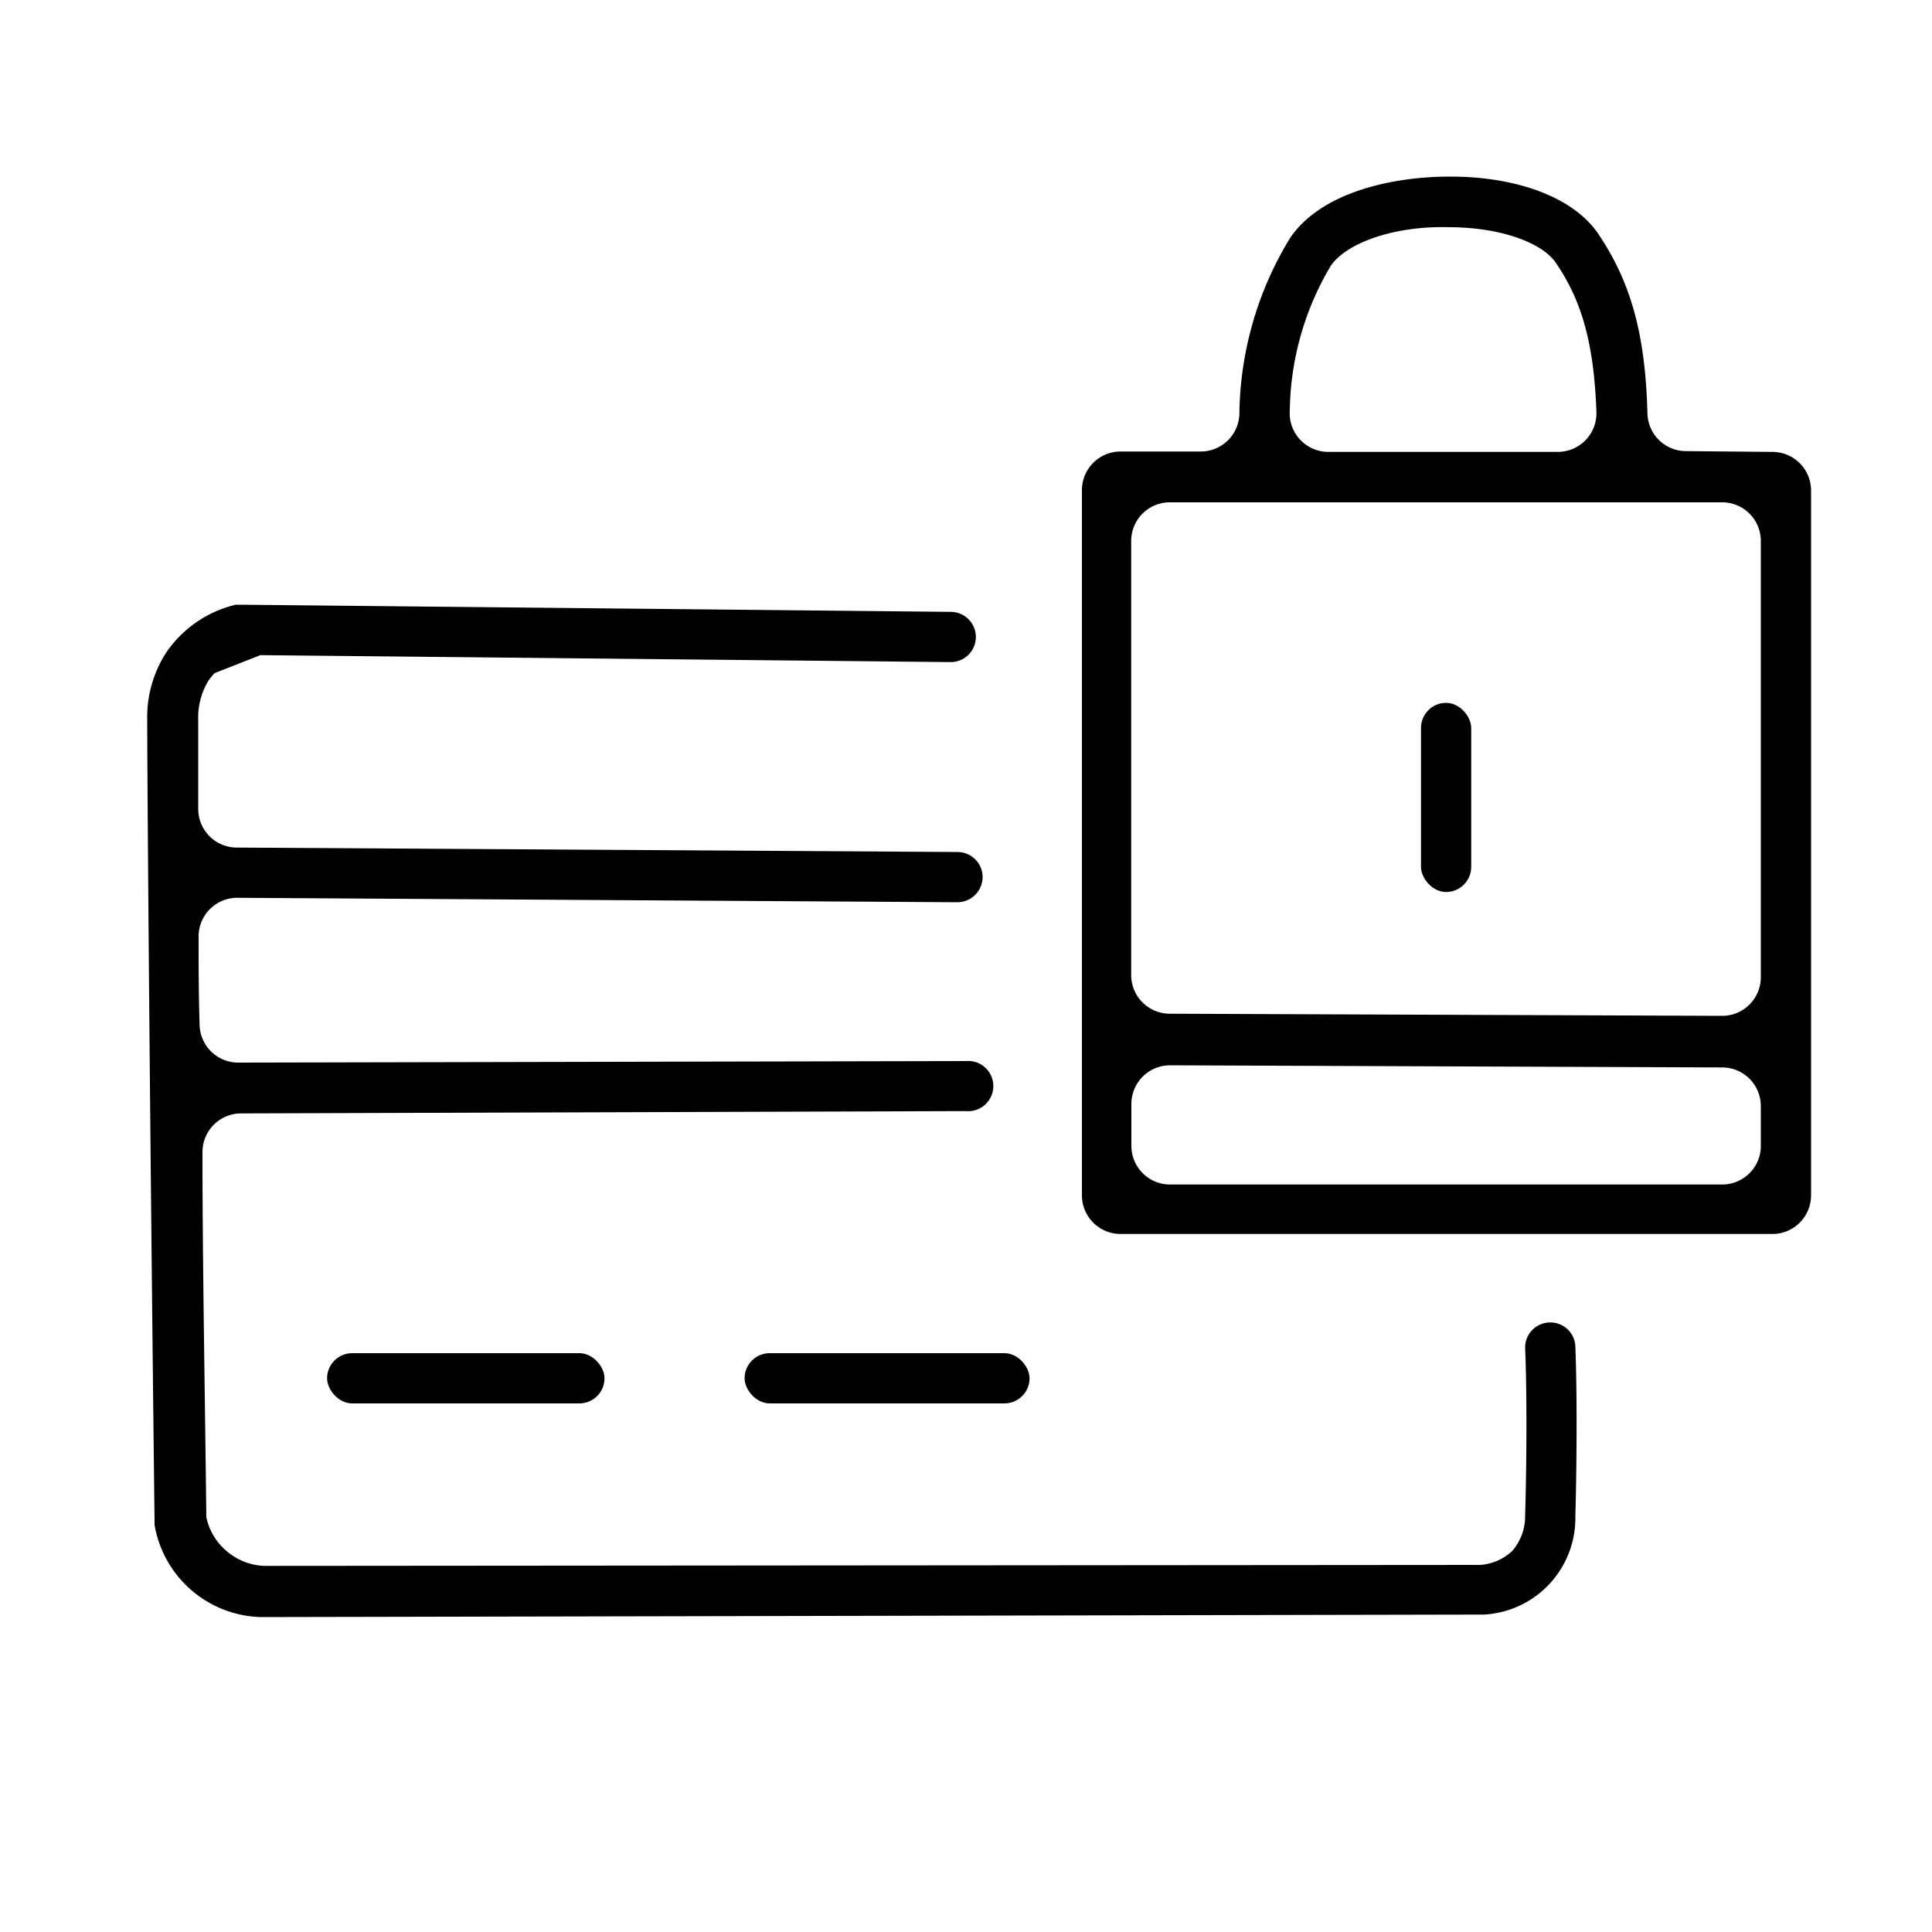
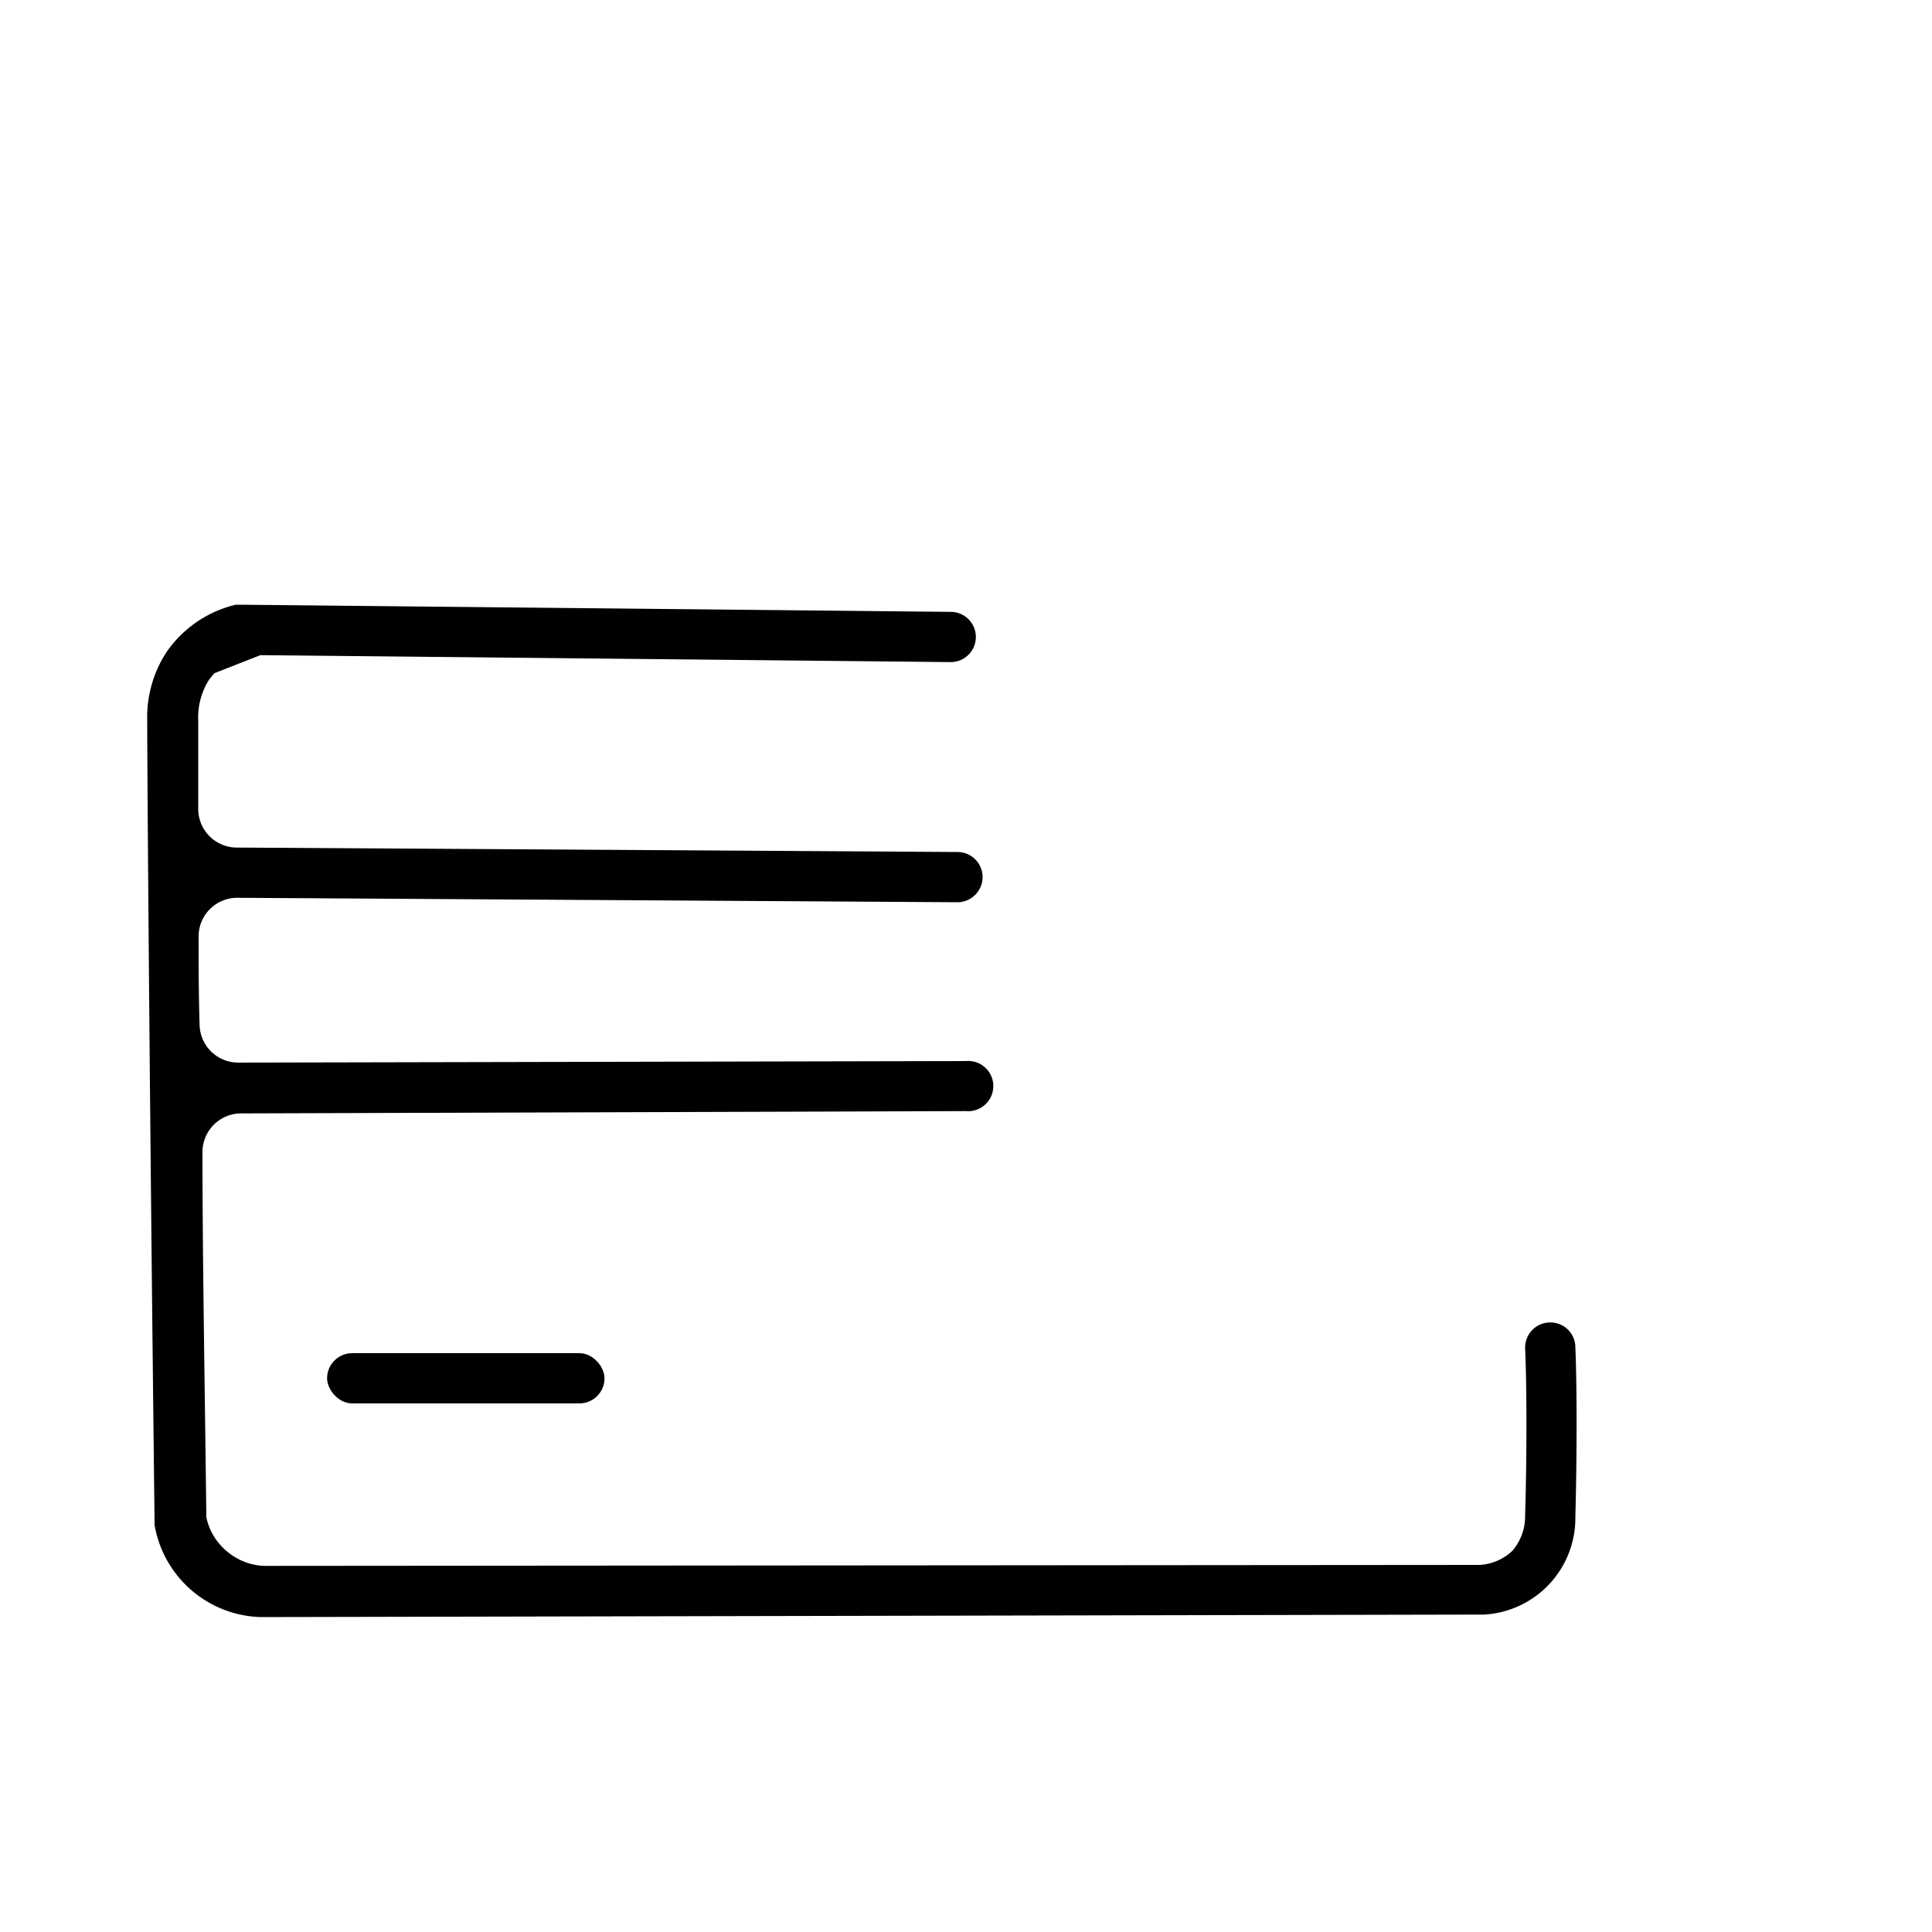
<svg xmlns="http://www.w3.org/2000/svg" id="Слой_1" data-name="Слой 1" viewBox="0 0 100 100">
-   <path class="cls-1" d="M87.27,23.35a2,2,0,0,1-2-2c-.11-4.08-.87-6.75-2.52-9.21-1.24-1.87-4.12-3-7.7-3-3,0-6.66.81-8.27,3.17a17.83,17.83,0,0,0-2.63,9.12,2,2,0,0,1-2,1.94H58a2,2,0,0,0-2,2V61.87a2,2,0,0,0,2,2H91.74a2,2,0,0,0,2-2V25.39a2,2,0,0,0-2-2ZM68.88,13.76c.83-1.21,3.33-2.08,6.12-2,2.59,0,4.82.77,5.55,1.87,1.16,1.73,1.94,3.75,2.08,7.68a2,2,0,0,1-2,2.08H68.76a2,2,0,0,1-2-2.15A15,15,0,0,1,68.88,13.76ZM60.56,26H89.14a2,2,0,0,1,2,2V50.58a2,2,0,0,1-2,2l-28.59-.11a2,2,0,0,1-2-2V28A2,2,0,0,1,60.56,26ZM89.14,61.31H60.56a2,2,0,0,1-2-2V57.14a2,2,0,0,1,2-2l28.58.11a2,2,0,0,1,2,2v2A2,2,0,0,1,89.14,61.31Z" />
-   <rect class="cls-1" x="73.55" y="36.38" width="2.6" height="9.79" rx="1.3" />
  <rect class="cls-1" x="16.93" y="70.04" width="14.36" height="2.6" rx="1.3" />
-   <rect class="cls-1" x="38.54" y="70.04" width="14.75" height="2.6" rx="1.3" />
  <path class="cls-1" d="M81.54,78.5a5,5,0,0,1-4.73,5.07h-.13L13.5,83.7A5.74,5.74,0,0,1,8,78.93v-.19c-.26-22-.38-38.81-.38-41.47a6.16,6.16,0,0,1,1-3.52,6.06,6.06,0,0,1,3.58-2.45l.16,0h.14l36.71.37a1.3,1.3,0,0,1,0,2.6l-35.73-.36-2.37.93a3.17,3.17,0,0,0-.32.39,3.67,3.67,0,0,0-.53,2.07c0,.67,0,2.24,0,4.57a2,2,0,0,0,2,2l37.3.23a1.3,1.3,0,0,1,1.3,1.3,1.31,1.31,0,0,1-1.31,1.3l-37.22-.23a2,2,0,0,0-2.05,2.05c0,1.39,0,2.89.05,4.48a2,2,0,0,0,2,2L50,54.92a1.3,1.3,0,1,1,0,2.59l-37.52.12a2,2,0,0,0-2,2c0,5.59.12,12,.2,18.9a3.12,3.12,0,0,0,1,1.71,3.17,3.17,0,0,0,2,.81L76.6,81a2.68,2.68,0,0,0,1.68-.73,2.74,2.74,0,0,0,.66-1.82c.09-3,.09-6.65,0-8.69a1.3,1.3,0,0,1,1.25-1.31h.05a1.29,1.29,0,0,1,1.3,1.27C81.63,71.86,81.62,75.59,81.54,78.5Z" />
</svg>